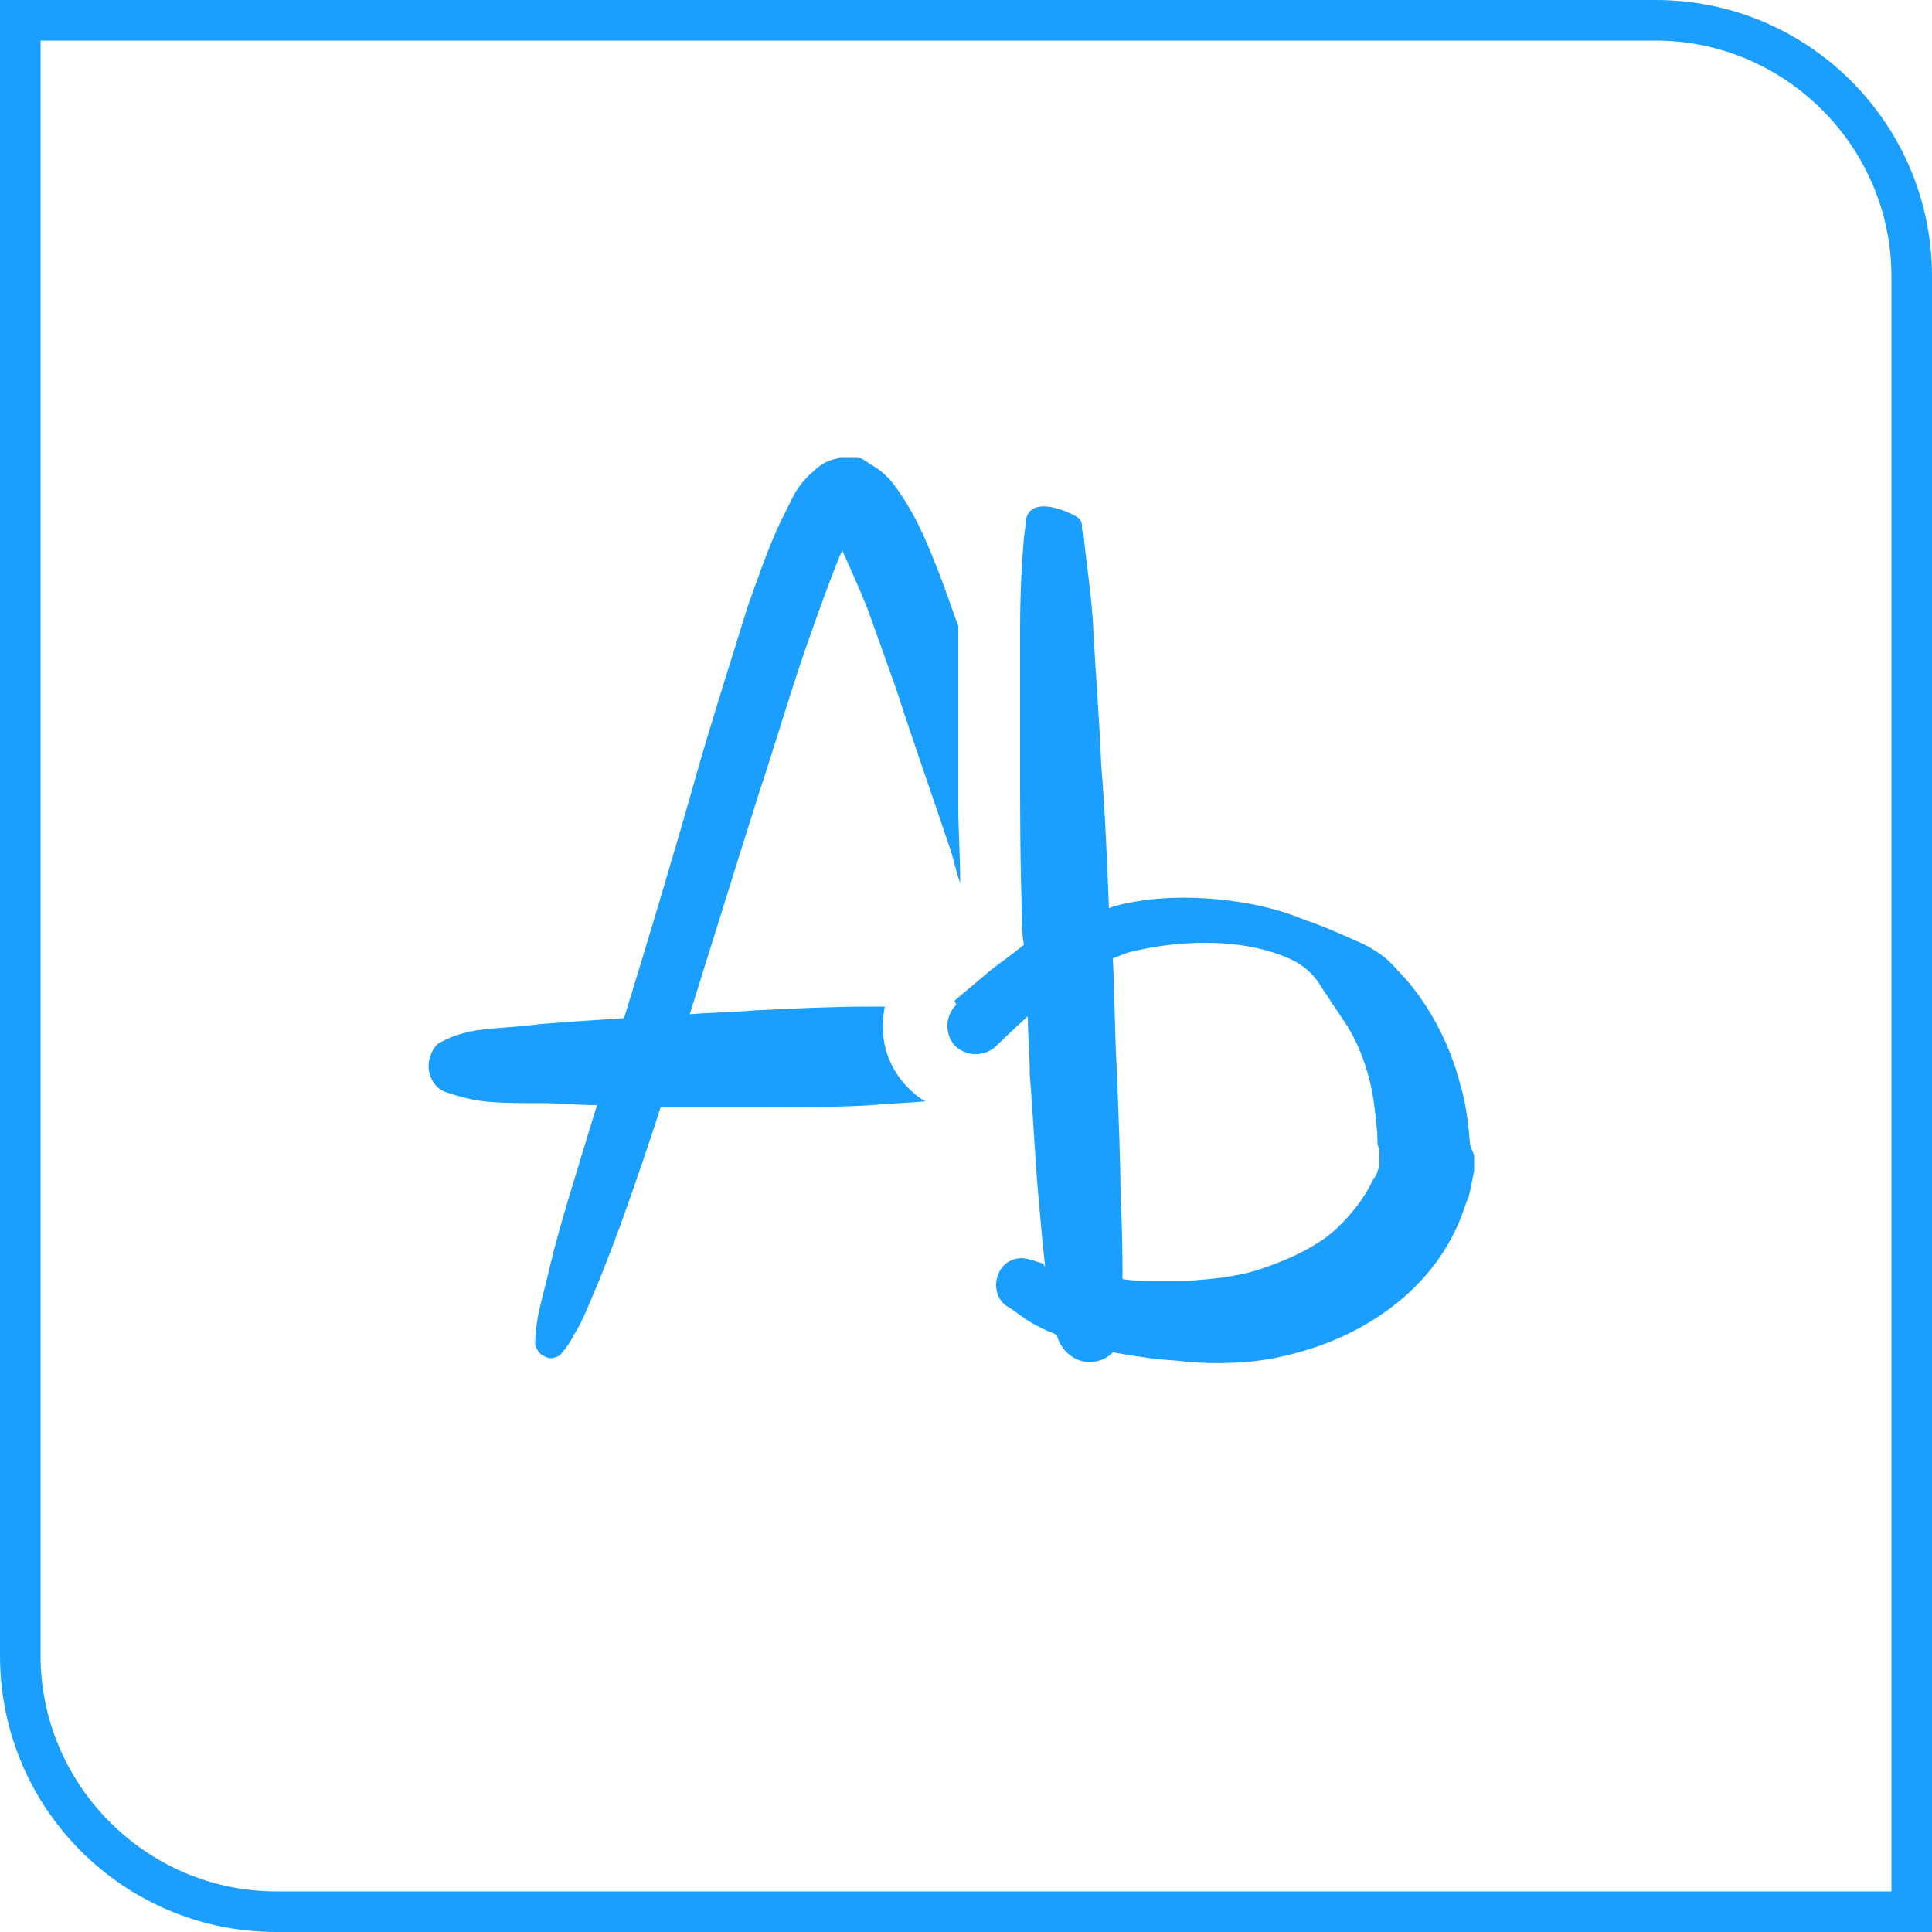
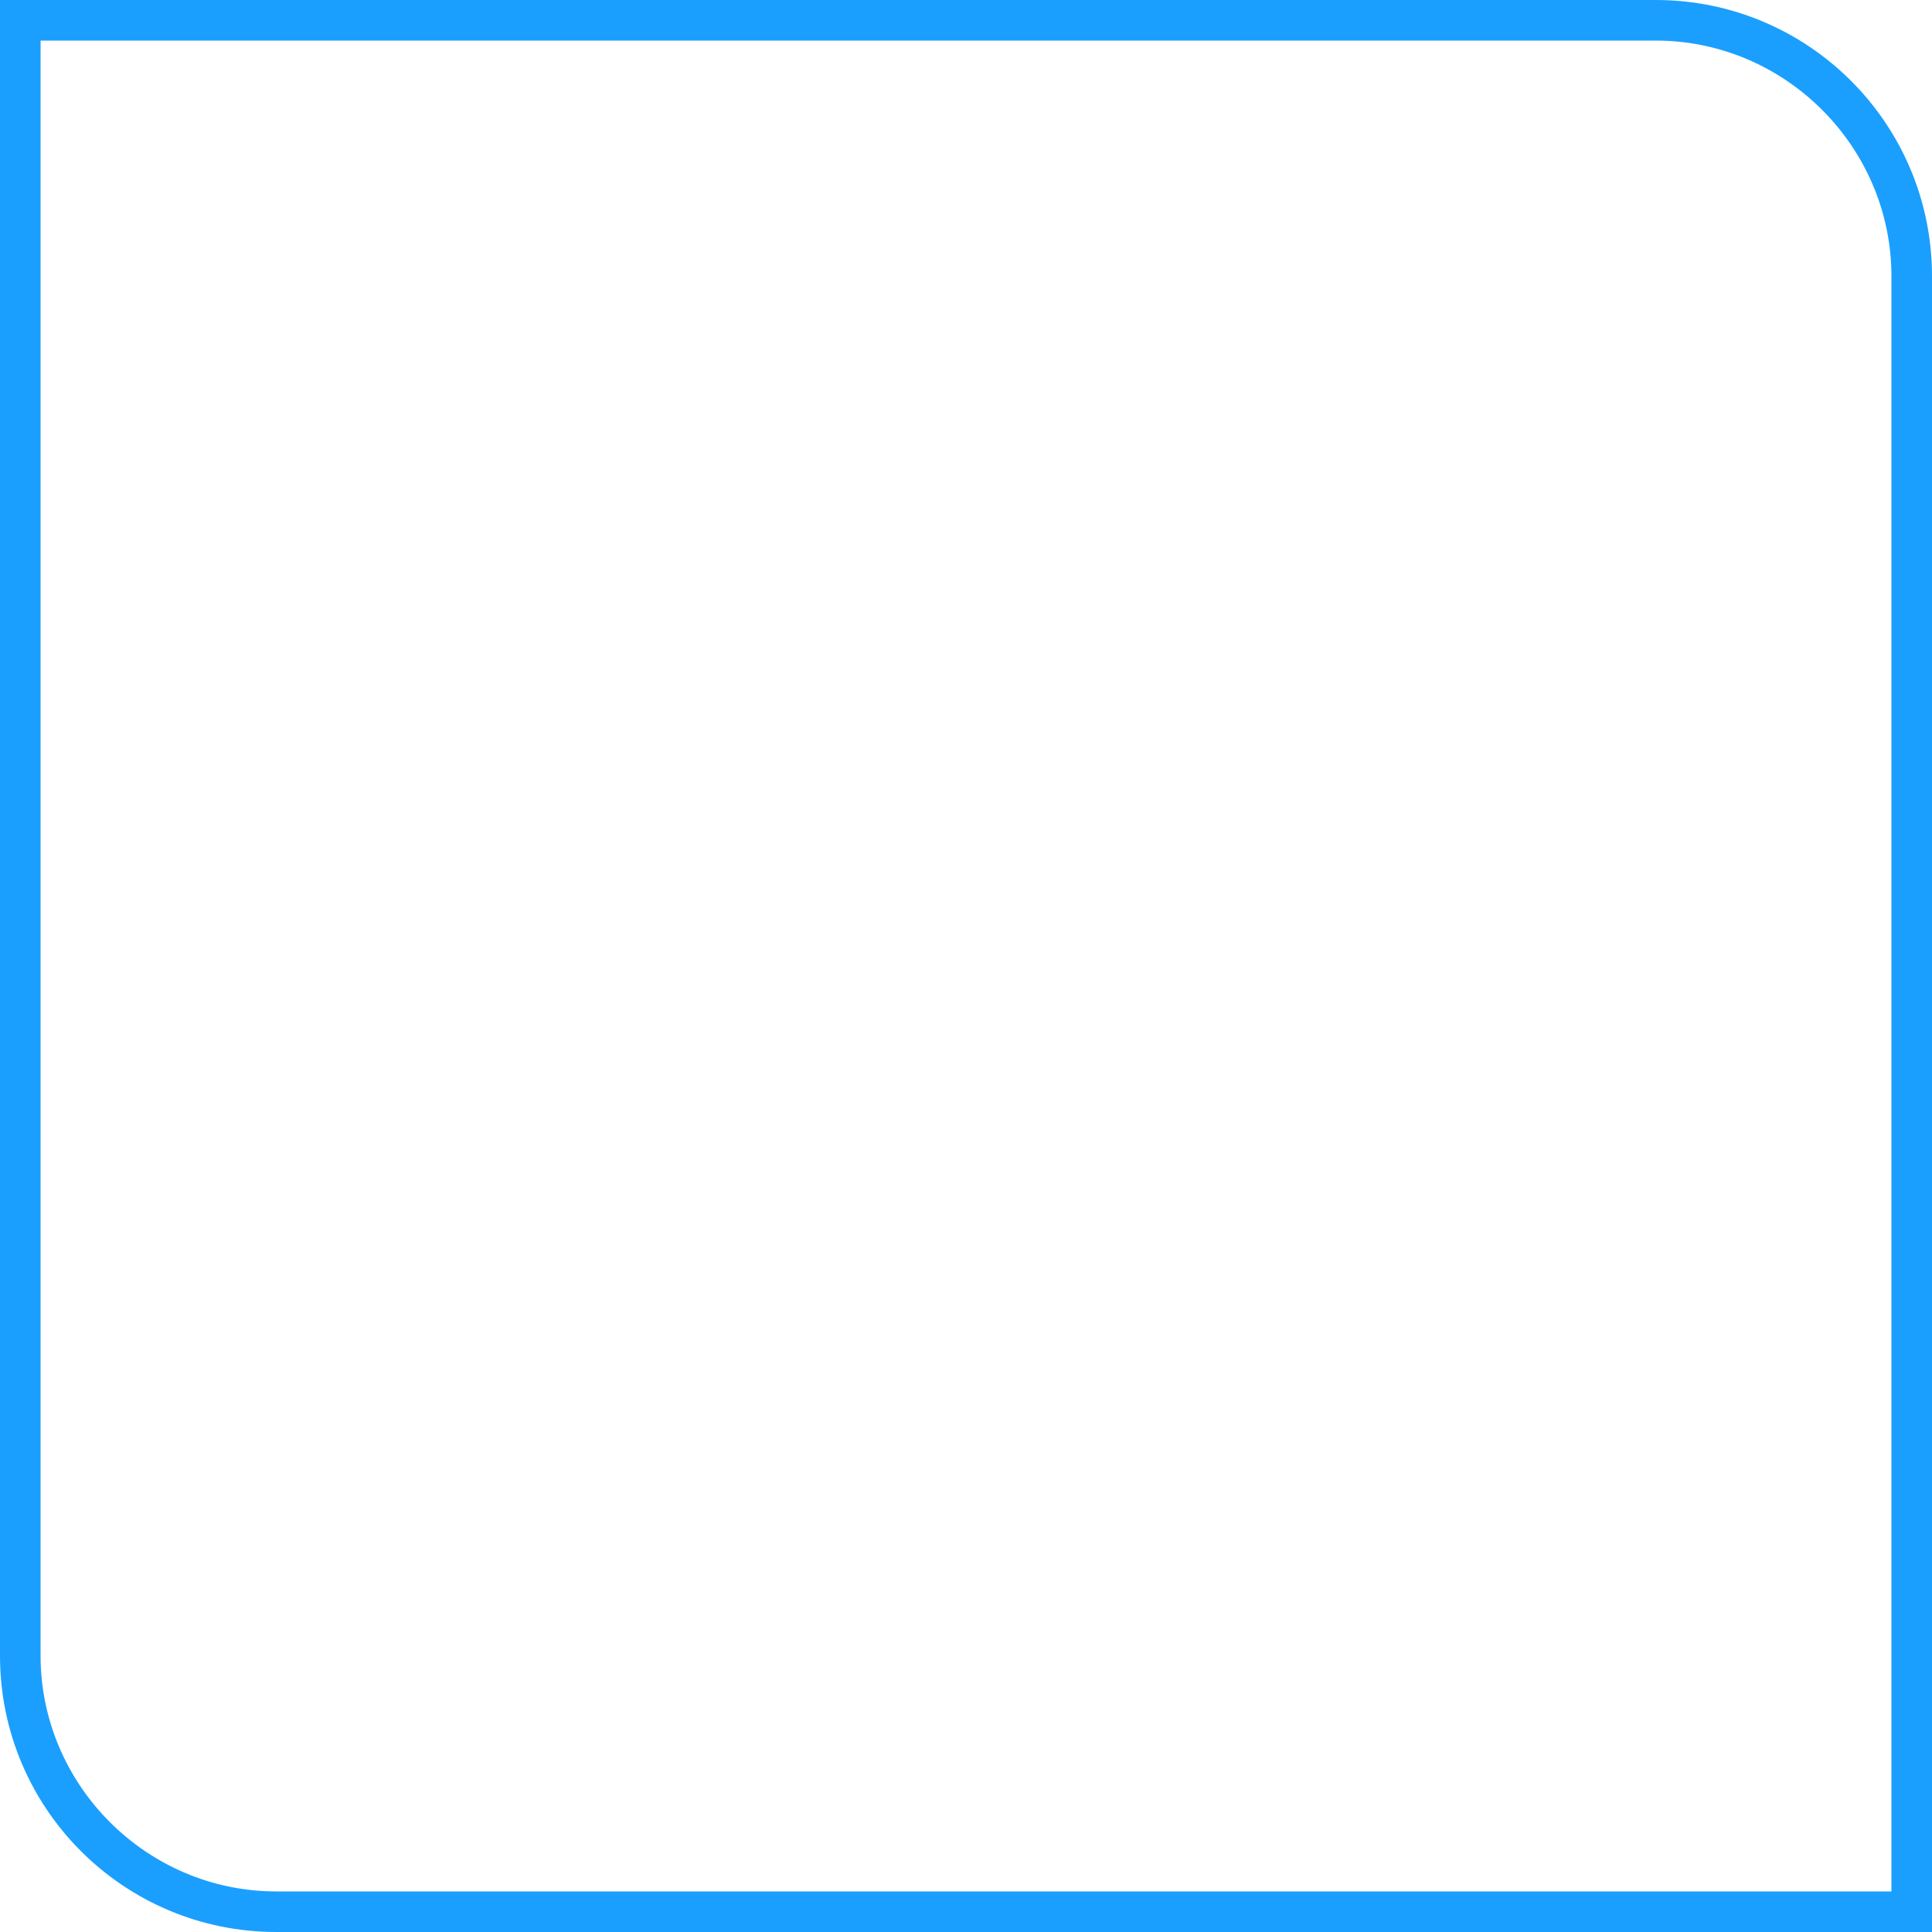
<svg xmlns="http://www.w3.org/2000/svg" version="1.1" id="Layer_1" x="0px" y="0px" viewBox="0 0 100 100" style="enable-background:new 0 0 100 100; fill:#1A9FFF;" xml:space="preserve">
  <path d="M85.7,2.1c6.7,0,12.2,5.5,12.2,12.2v83.6H14.3c-6.7,0-12.2-5.5-12.2-12.2V2.1H85.7 M85.7,0H0v85.7C0,93.6,6.4,100,14.3,100  H100V14.3C100,6.4,93.6,0,85.7,0z" />
-   <path d="M44,23.7c-0.1,0-0.3,0-0.5,0c-0.7,0.1-1.1,0.4-1.4,0.7c-0.6,0.5-0.9,1-1.1,1.4c-0.2,0.4-0.4,0.8-0.6,1.2  c-0.7,1.5-1.2,3-1.7,4.4c-0.9,2.9-1.8,5.7-2.6,8.5c-1.3,4.6-2.6,8.9-3.8,12.8c-1.6,0.1-3,0.2-4.3,0.3c-1.5,0.2-2.8,0.2-3.7,0.4  c-0.9,0.2-1.4,0.5-1.4,0.5c-0.3,0.1-0.5,0.4-0.6,0.7c-0.3,0.7,0,1.6,0.7,1.9l0,0c0,0,0.5,0.2,1.4,0.4c0.9,0.2,2.2,0.2,3.7,0.2  c0.8,0,1.8,0.1,2.8,0.1c-1,3.3-1.9,6.1-2.4,8.2c-0.3,1.3-0.6,2.3-0.7,3c-0.1,0.7-0.1,1.1-0.1,1.1c0,0.2,0.1,0.4,0.3,0.6  c0.2,0.1,0.3,0.2,0.5,0.2c0.2,0,0.5-0.1,0.6-0.3c0,0,0.3-0.3,0.6-0.9c0.4-0.6,0.8-1.6,1.3-2.8c0.9-2.2,2-5.3,3.2-9c1.6,0,3.3,0,5,0  c0.3,0,0.6,0,1,0c1.7,0,3.4,0,5-0.1c0.9-0.1,1.8-0.1,2.7-0.2c-0.4-0.2-0.7-0.5-1-0.8c-1.1-1.2-1.4-2.7-1.1-4.1c-0.3,0-0.5,0-0.8,0  c-1.9,0-4,0.1-6,0.2c-1.1,0.1-2.2,0.1-3.3,0.2c1.1-3.5,2.3-7.4,3.6-11.5c0.9-2.7,1.7-5.5,2.7-8.3c0.5-1.4,1-2.8,1.5-4l0.1-0.2  c0.4,0.9,0.9,2,1.3,3c0.5,1.4,1,2.8,1.5,4.2c0.9,2.8,1.9,5.6,2.8,8.3c0.2,0.6,0.3,1.2,0.5,1.7c0-1.4-0.1-2.7-0.1-4.1  c0-0.6,0-1.2,0-1.9c0-2.3,0-4.7,0-6.9c0-0.1,0-0.2,0-0.4c-0.3-0.8-0.6-1.7-0.9-2.5c-0.6-1.5-1.1-2.9-2.2-4.5  c-0.3-0.4-0.6-0.9-1.5-1.4c-0.1-0.1-0.2-0.1-0.3-0.2c-0.1-0.1-0.3-0.1-0.5-0.1C44.3,23.7,44.1,23.7,44,23.7" />
-   <path d="M76.1,59.3c-0.1-1.1-0.2-2.1-0.5-3.1c-0.5-2-1.5-4-2.9-5.6c-0.4-0.4-0.7-0.8-1.1-1.1c-0.4-0.3-0.9-0.6-1.4-0.8  c-0.9-0.4-1.8-0.8-2.7-1.1c-1.7-0.7-3.5-1-5.1-1.1c-1.6-0.1-3.2,0-4.7,0.4c-0.1,0-0.2,0.1-0.3,0.1c-0.1-2.5-0.2-5-0.4-7.4  c-0.1-2.5-0.3-4.8-0.4-6.9c-0.1-2-0.4-3.7-0.5-4.9c0-0.2-0.1-0.3-0.1-0.5l0-0.1c0,0,0-0.2-0.1-0.3c0.1-0.1-2.5-1.5-2.8,0  c0,0.2-0.1,0.9-0.1,0.9c-0.1,1.2-0.2,2.8-0.2,4.8c0,2,0,4.4,0,6.9c0,2.5,0,5.2,0.1,7.9c0,0.5,0,1,0.1,1.5c-0.6,0.5-1.2,0.9-1.7,1.3  c-1.2,1-1.9,1.6-1.9,1.6l0,0L49.5,52c-0.6,0.6-0.6,1.5-0.1,2.1c0.6,0.6,1.5,0.6,2.1,0.1c0,0,0.6-0.6,1.7-1.6c0,1,0.1,2,0.1,3  c0.2,2.5,0.3,4.9,0.5,6.9c0.1,1.2,0.2,2.2,0.3,3.1L54,65.4c-0.4-0.1-0.6-0.2-0.6-0.2l-0.1,0c-0.5-0.2-1.2,0-1.5,0.5  c-0.4,0.6-0.3,1.5,0.3,1.9c0,0,0.2,0.1,0.6,0.4c0.4,0.3,1,0.7,1.8,1l0.2,0.1c0.2,0.8,0.9,1.4,1.7,1.4c0.5,0,0.9-0.2,1.2-0.5  c0.6,0.1,1.2,0.2,1.9,0.3c0.7,0.1,1.4,0.1,2,0.2c1.5,0.1,3.2,0.1,4.9-0.3c1.8-0.4,3.6-1.1,5.3-2.3c1.7-1.2,3.2-2.9,4-5.1  c0.1-0.3,0.2-0.6,0.3-0.8l0.1-0.4l0.1-0.5l0.1-0.5l0-0.3l0-0.5L76.1,59.3z M71.4,59.6L71.4,59.6l0,0.1l0,0.2l0,0.3l0,0.1l0,0.1  l-0.1,0.2c0,0.1-0.1,0.3-0.2,0.4c-0.5,1.1-1.4,2.2-2.4,3c-1.1,0.8-2.3,1.3-3.5,1.7c-1.2,0.4-2.5,0.5-3.7,0.6c-0.7,0-1.3,0-1.8,0  c-0.5,0-1.1,0-1.6-0.1c0-1.1,0-2.5-0.1-4.1c0-2-0.1-4.3-0.2-6.8c-0.1-1.8-0.1-3.7-0.2-5.7c0.3-0.1,0.5-0.2,0.8-0.3  c1.2-0.3,2.5-0.5,4-0.5c1.4,0,2.9,0.2,4.3,0.8c0.7,0.3,1.3,0.8,1.7,1.5l0.6,0.9c0.2,0.3,0.4,0.6,0.6,0.9c0.8,1.2,1.3,2.7,1.5,4.1  c0.1,0.7,0.2,1.5,0.2,2.2L71.4,59.6z" />
</svg>